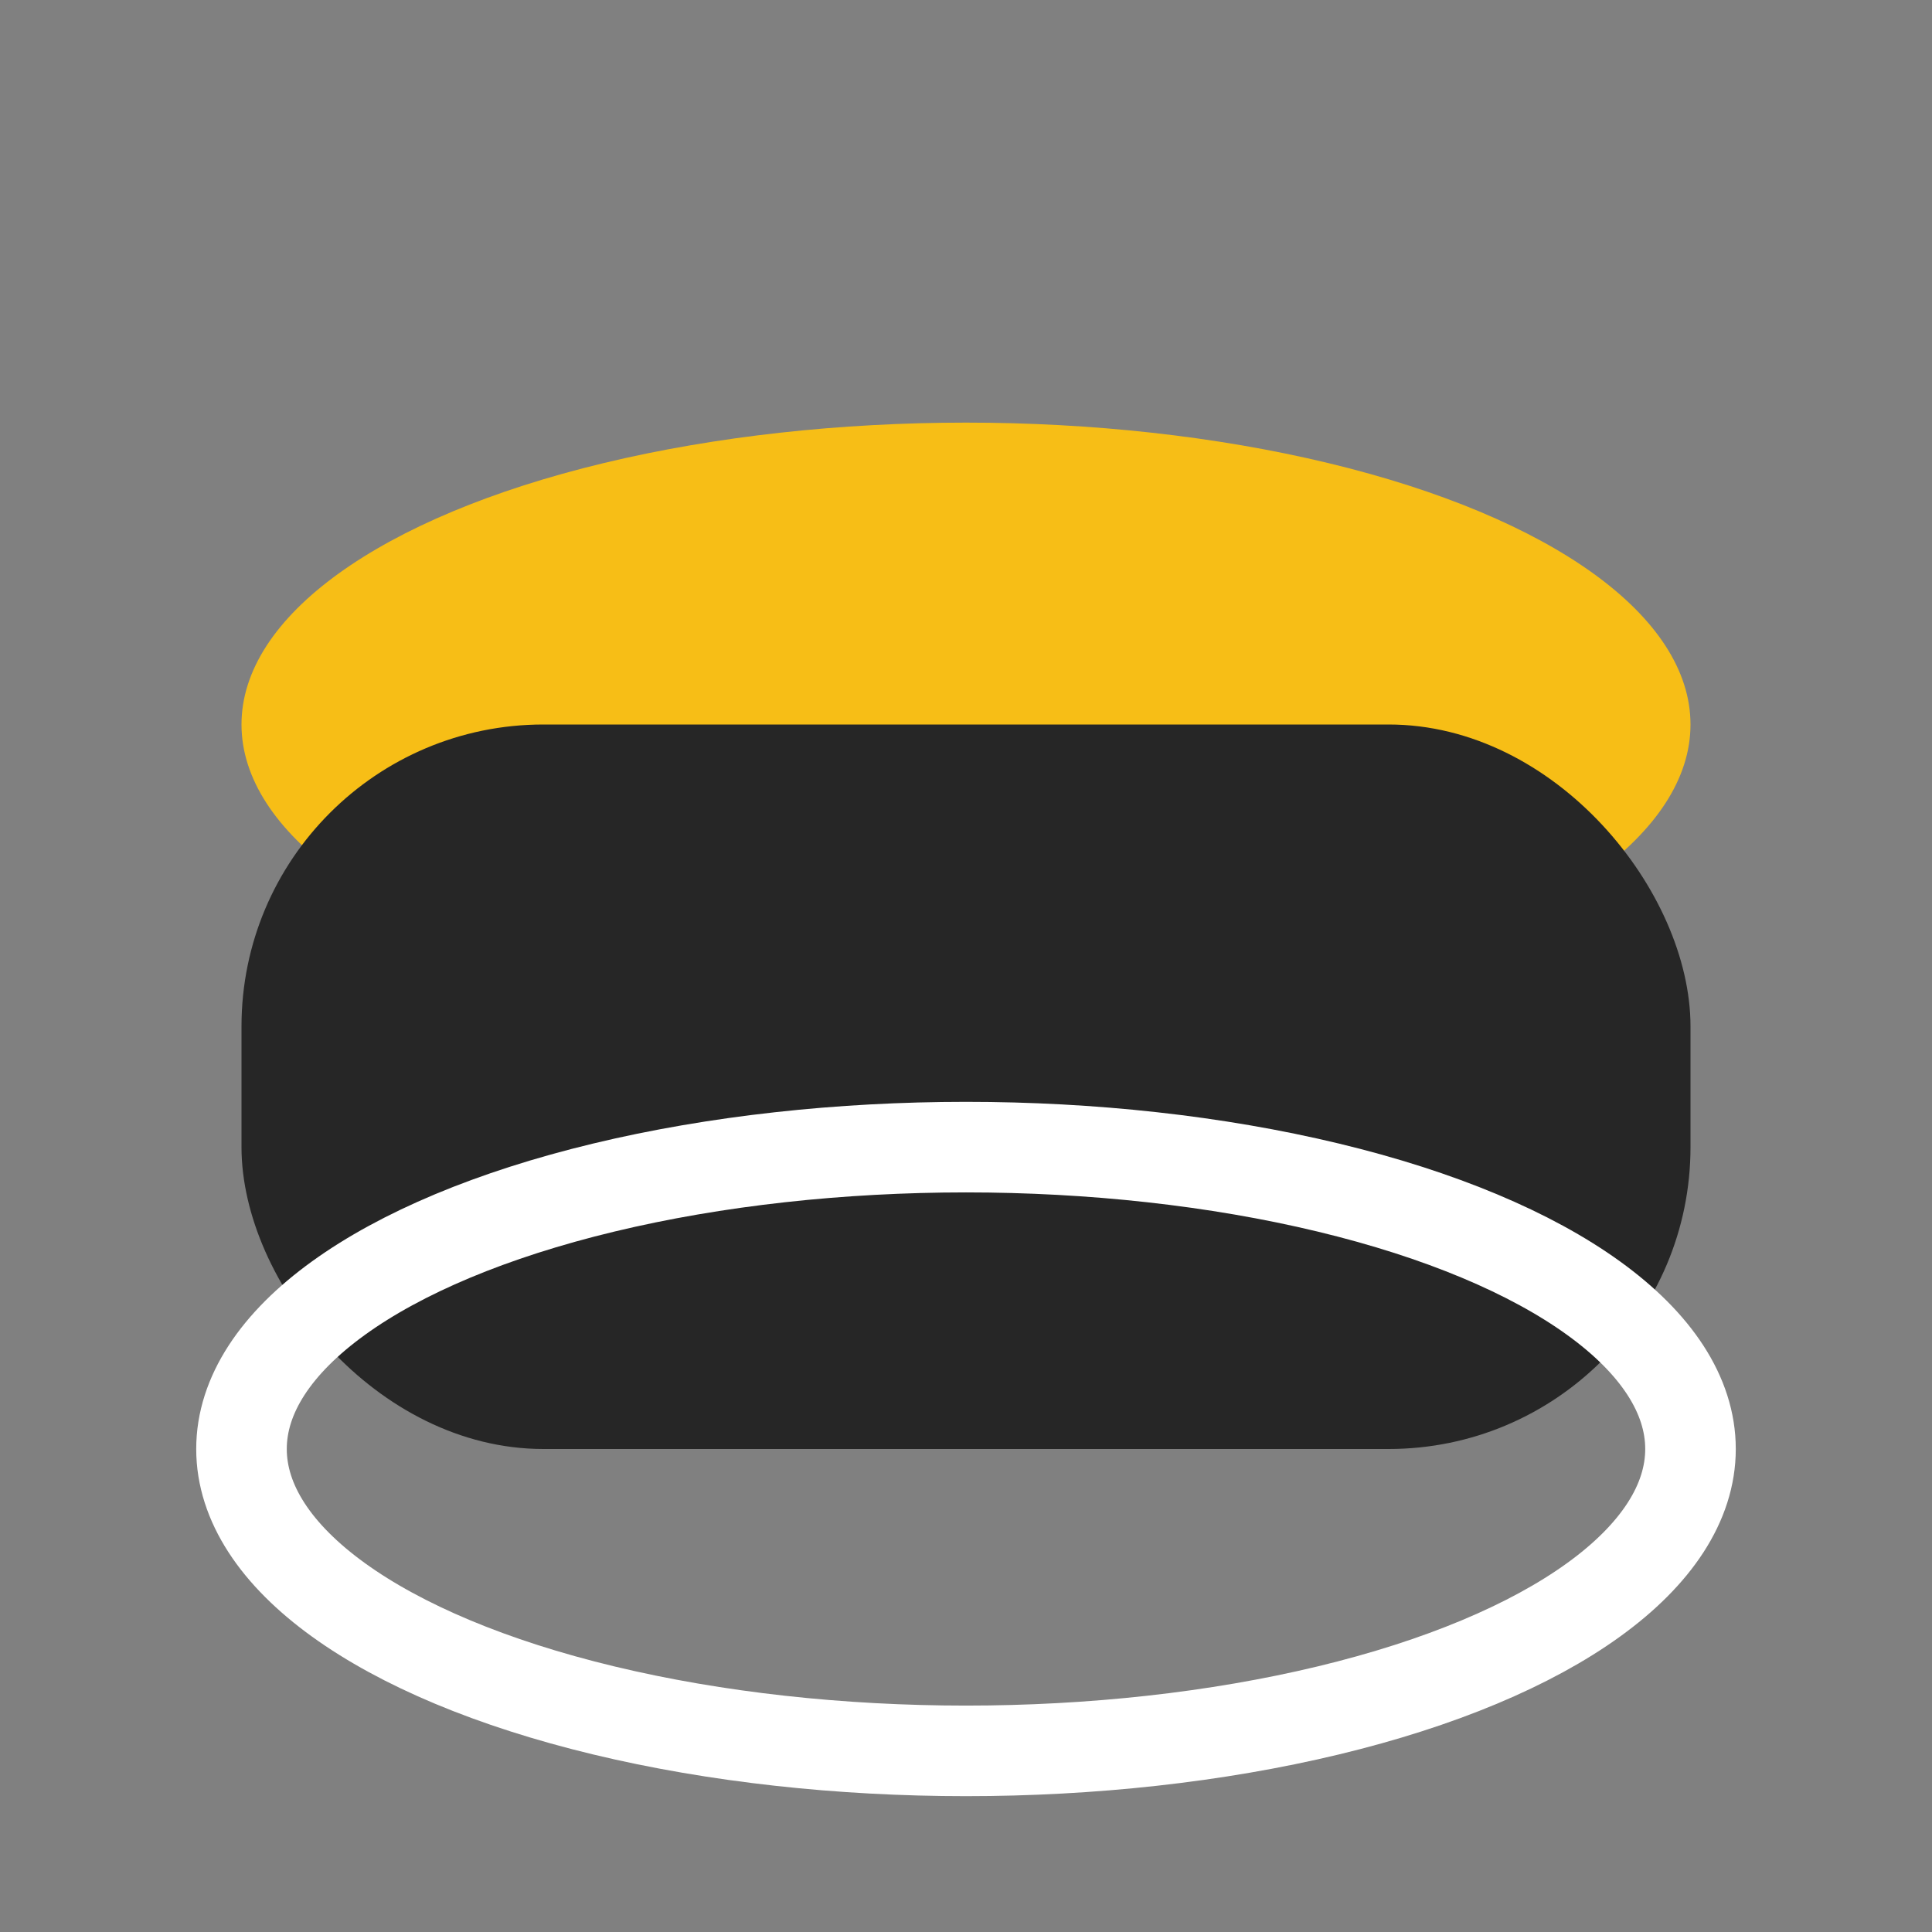
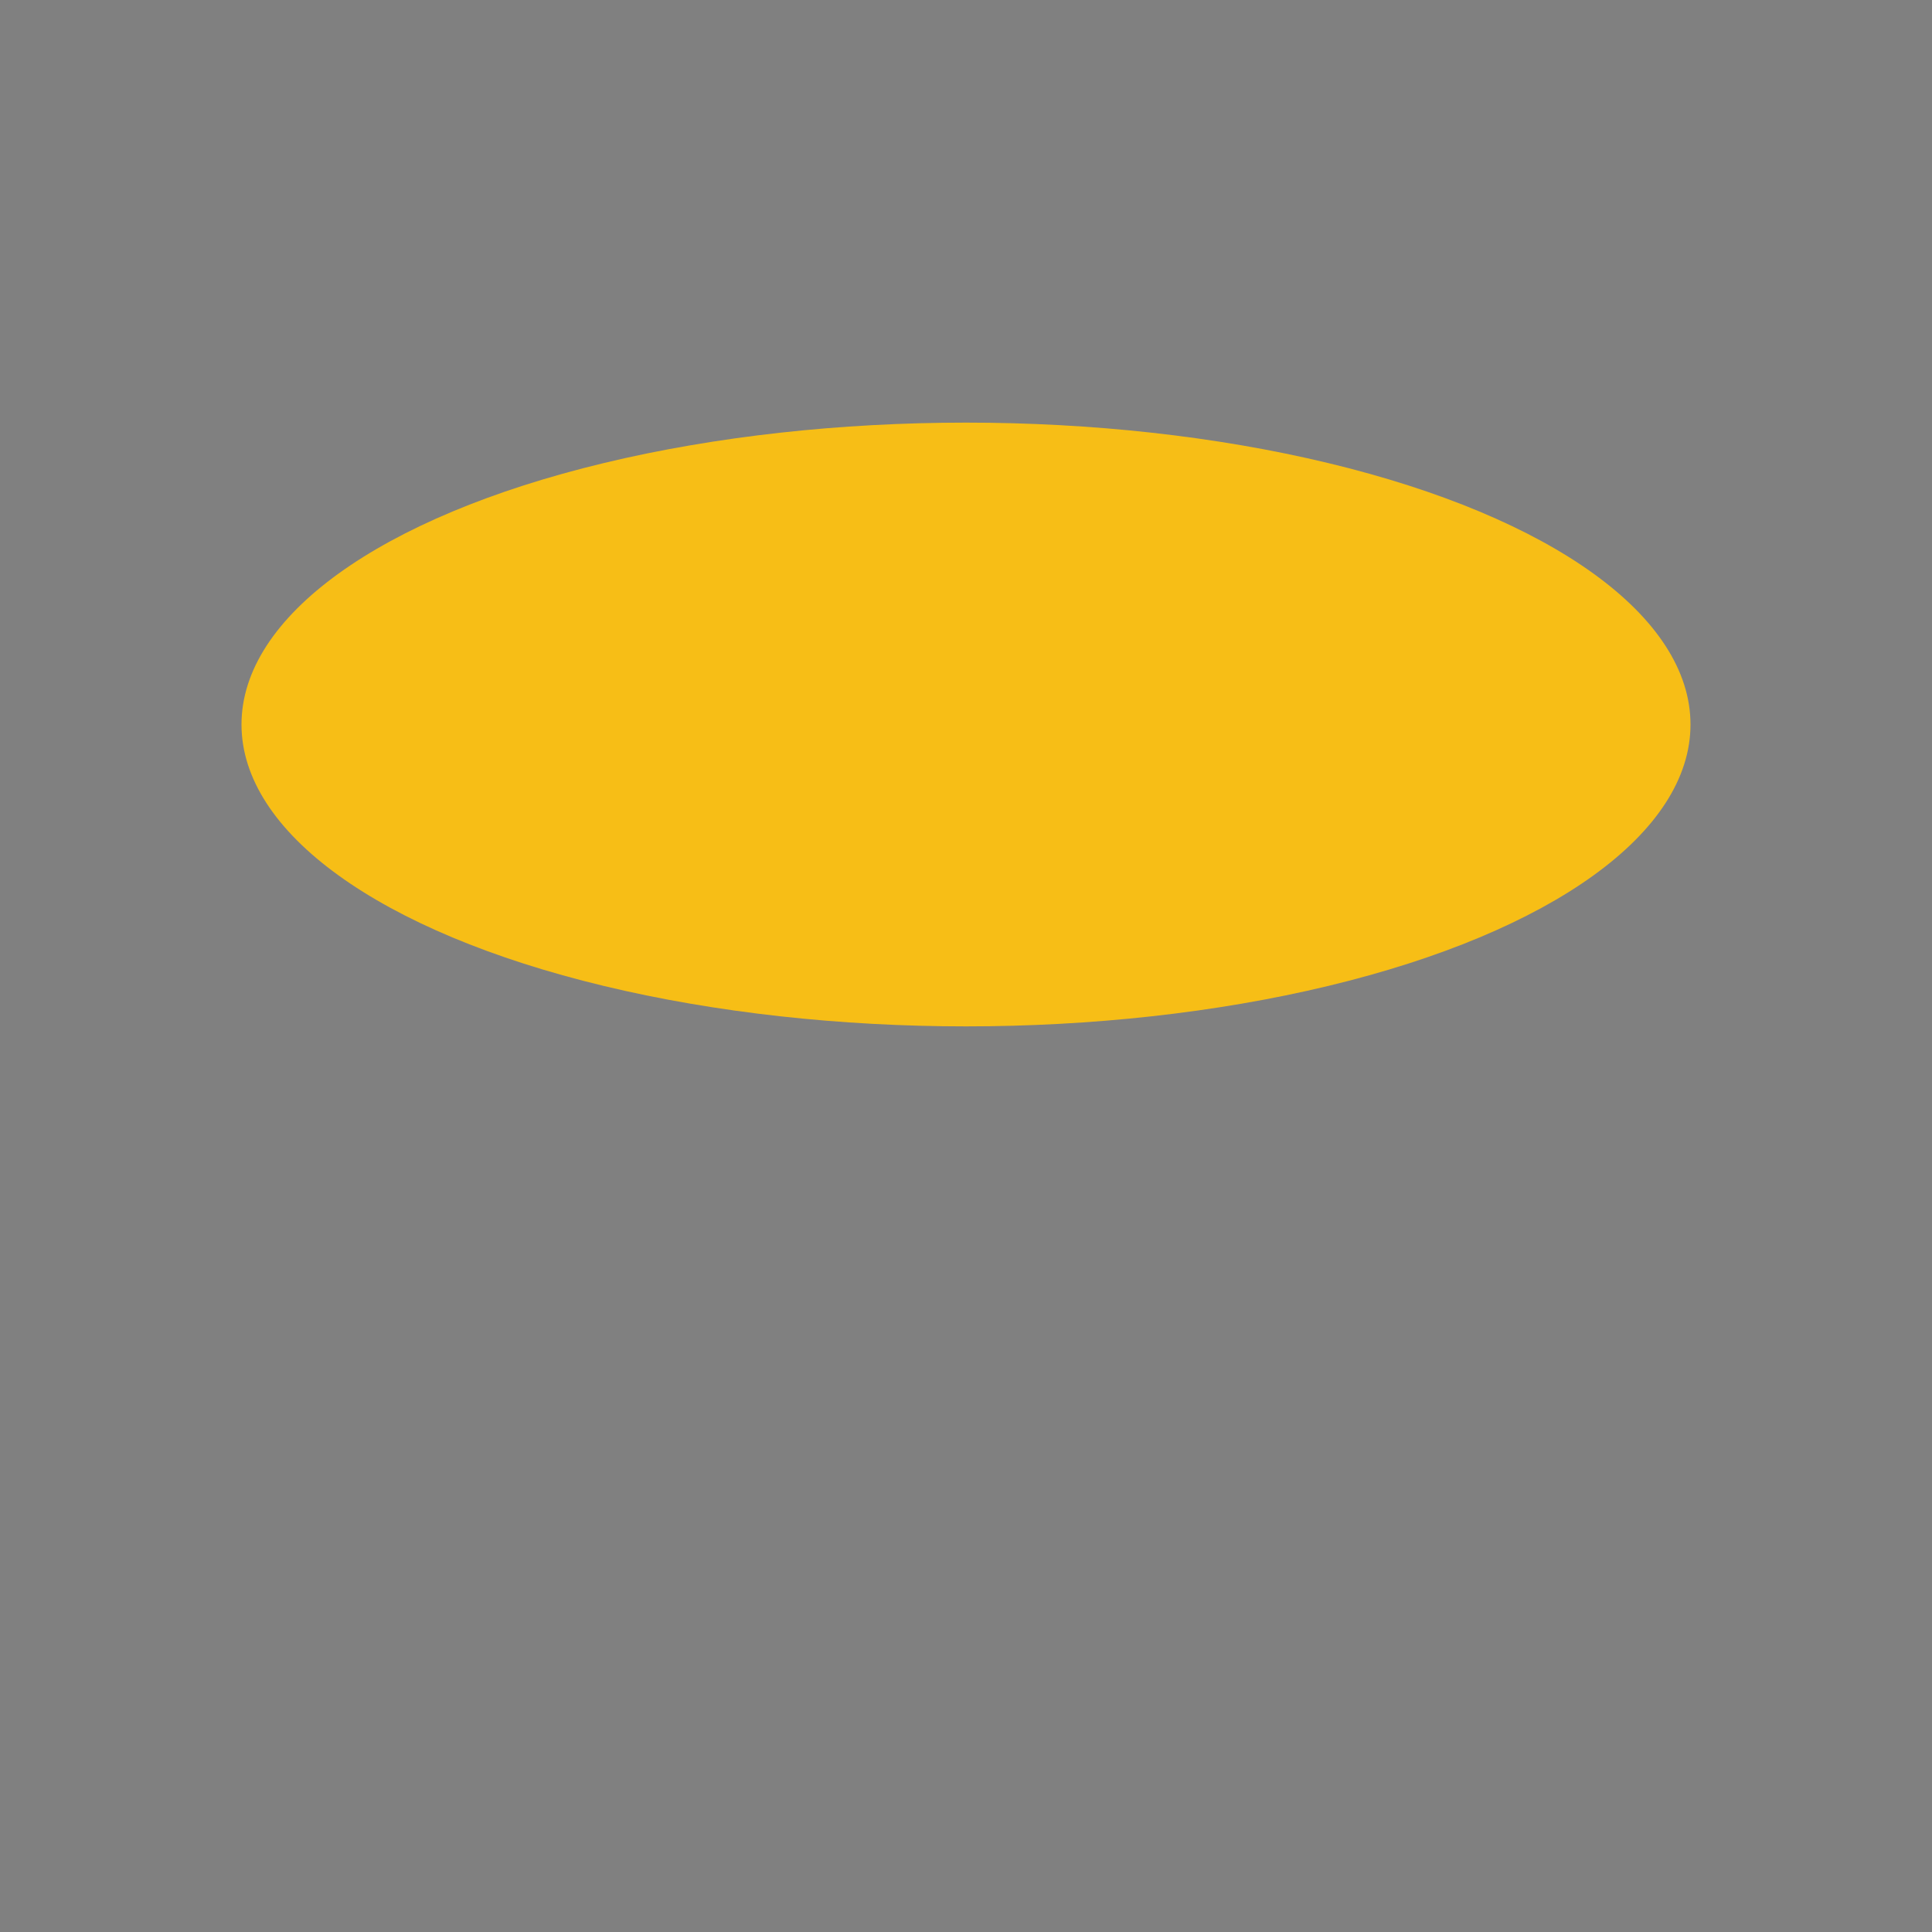
<svg xmlns="http://www.w3.org/2000/svg" width="32" height="32" viewBox="0 0 32 32">
  <rect x="0" y="0" width="32" height="32" fill="#808080" stroke="none" />
  <ellipse cx="16" cy="12" rx="12" ry="5" fill="#F7BE16" />
-   <rect x="4" y="12" width="24" height="12" rx="5" fill="#262626" />
-   <ellipse cx="16" cy="24" rx="12" ry="5" fill="none" stroke="#FFF" stroke-width="1.5" />
</svg>